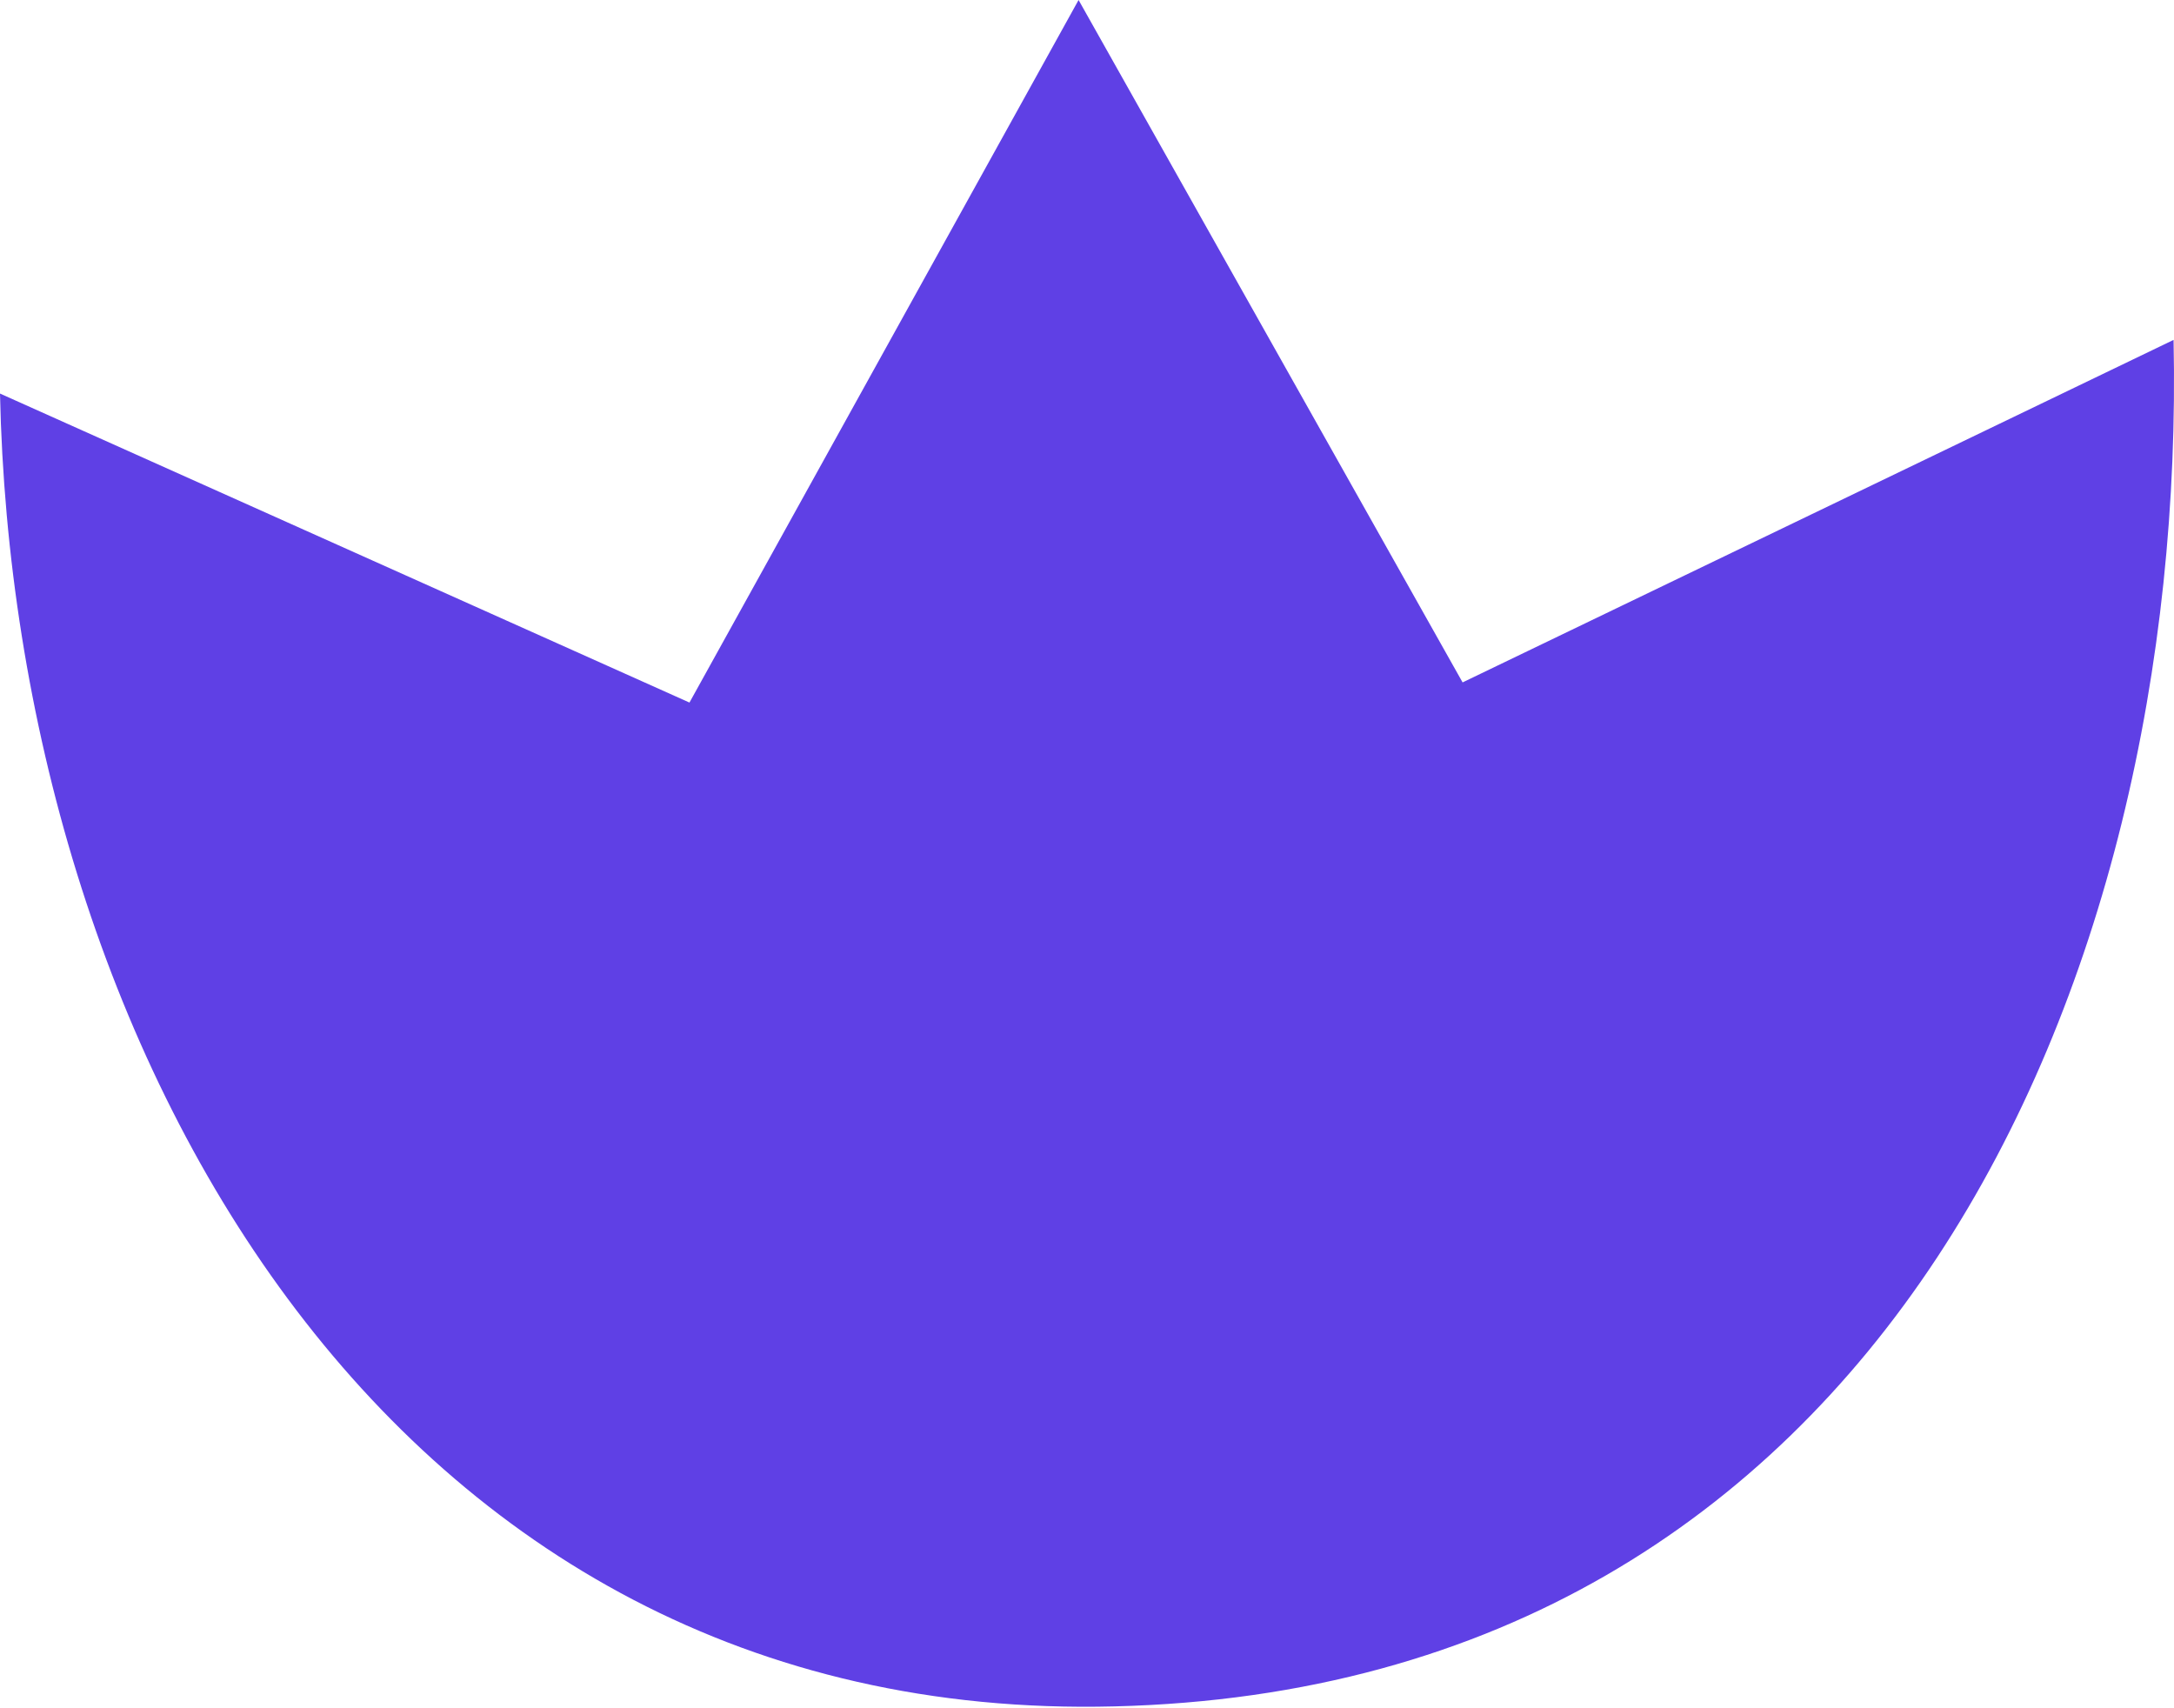
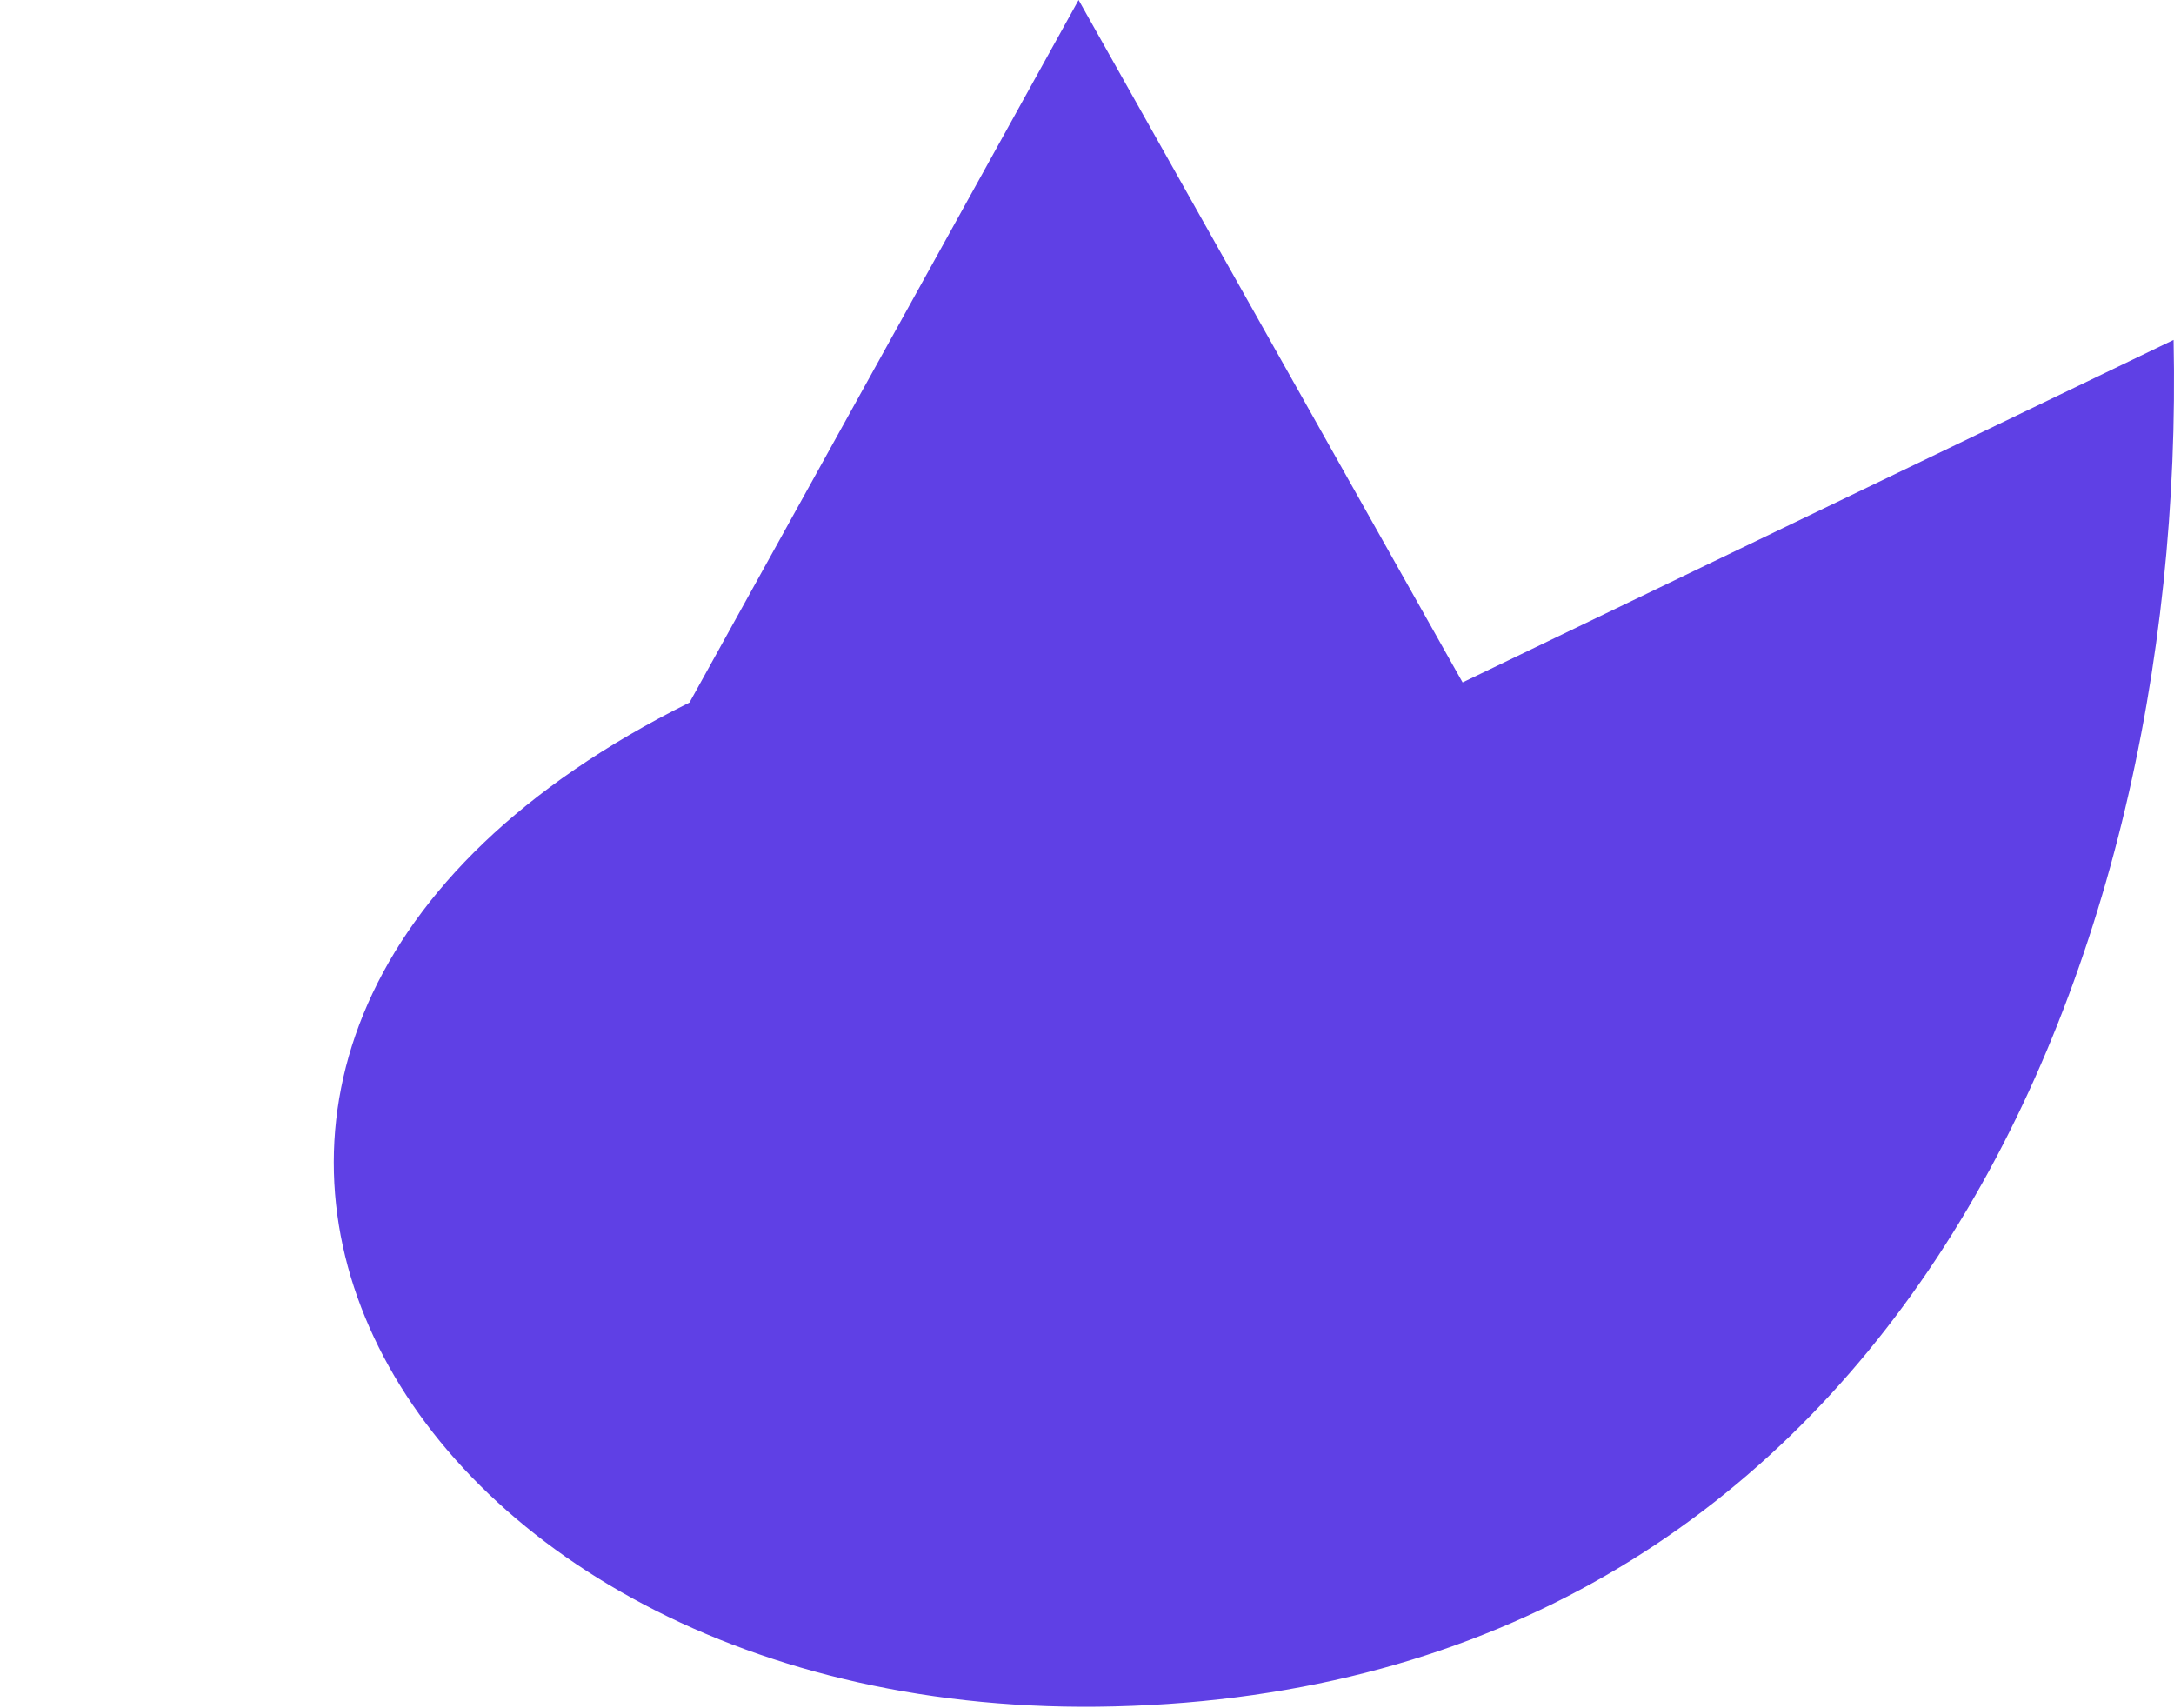
<svg xmlns="http://www.w3.org/2000/svg" width="56" height="44" viewBox="0 0 56 44" fill="none">
-   <path fill-rule="evenodd" clip-rule="evenodd" d="M27.783 0L17.76 18.096L0 10.137C0.352 26.747 9.849 44.433 28.708 43.952C48.467 43.469 56.341 25.364 55.989 8.755L37.675 17.577L27.783 0Z" fill="#5F40E5" />
+   <path fill-rule="evenodd" clip-rule="evenodd" d="M27.783 0L17.76 18.096C0.352 26.747 9.849 44.433 28.708 43.952C48.467 43.469 56.341 25.364 55.989 8.755L37.675 17.577L27.783 0Z" fill="#5F40E5" />
</svg>